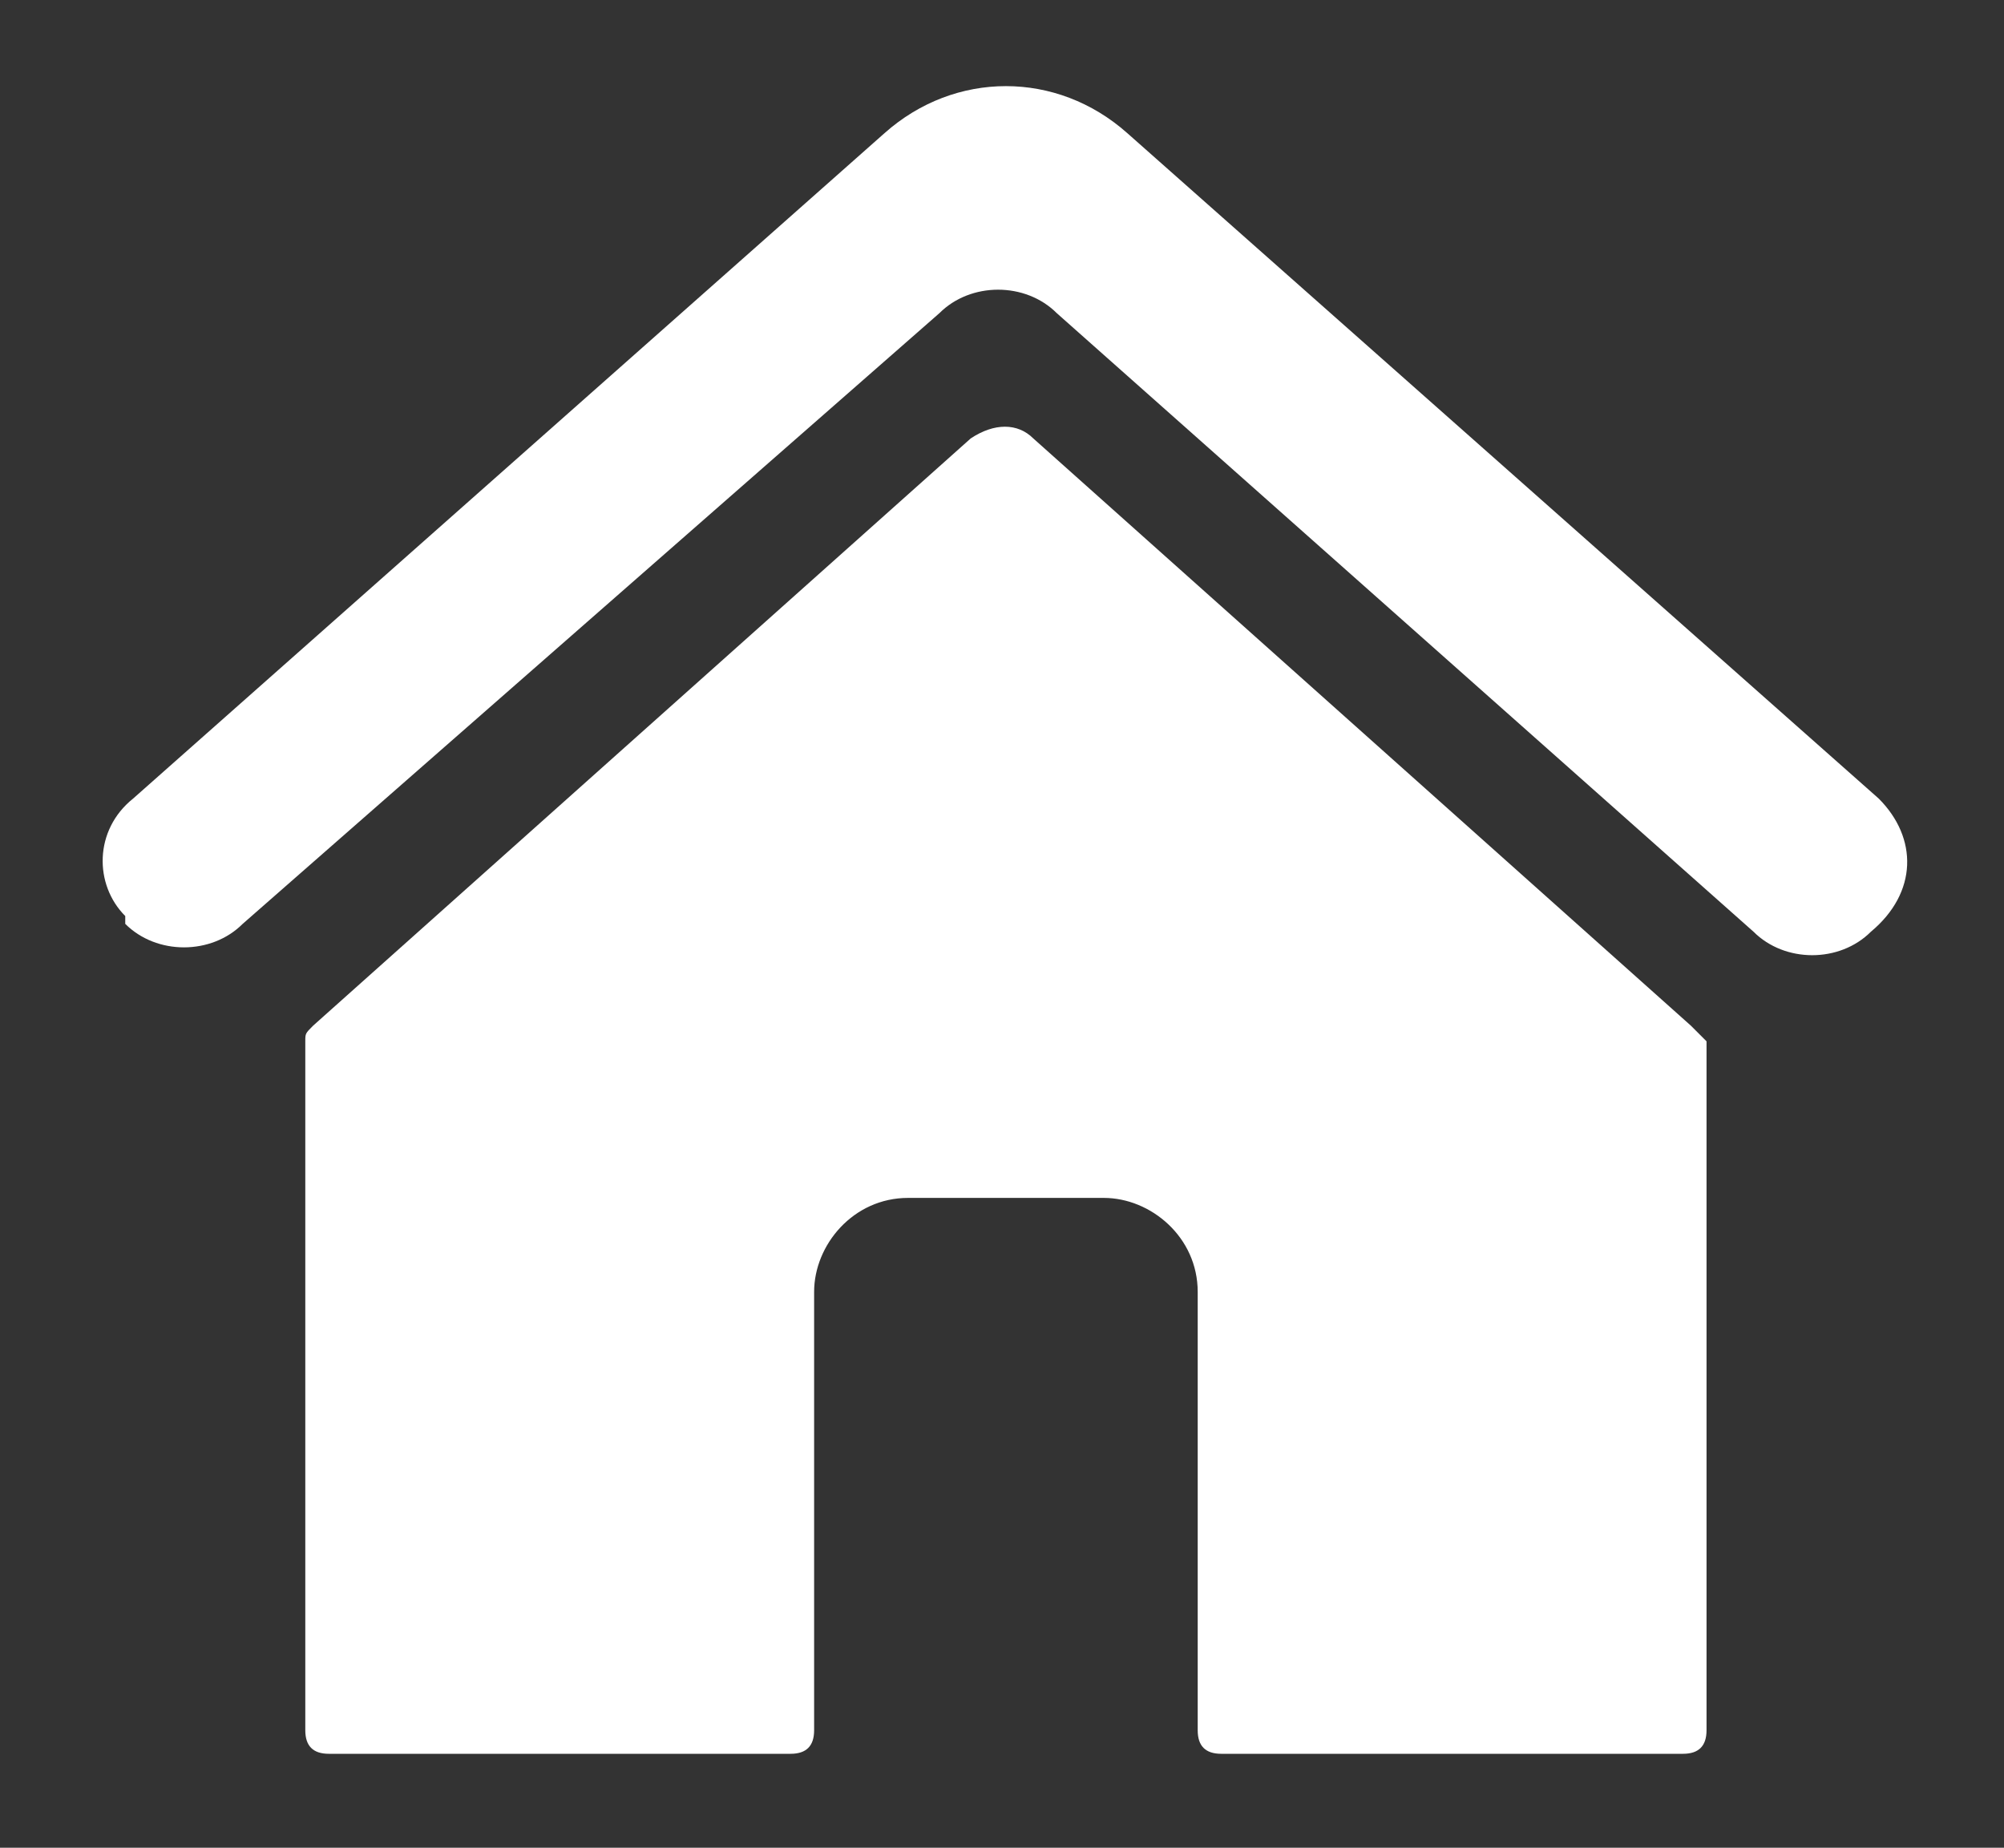
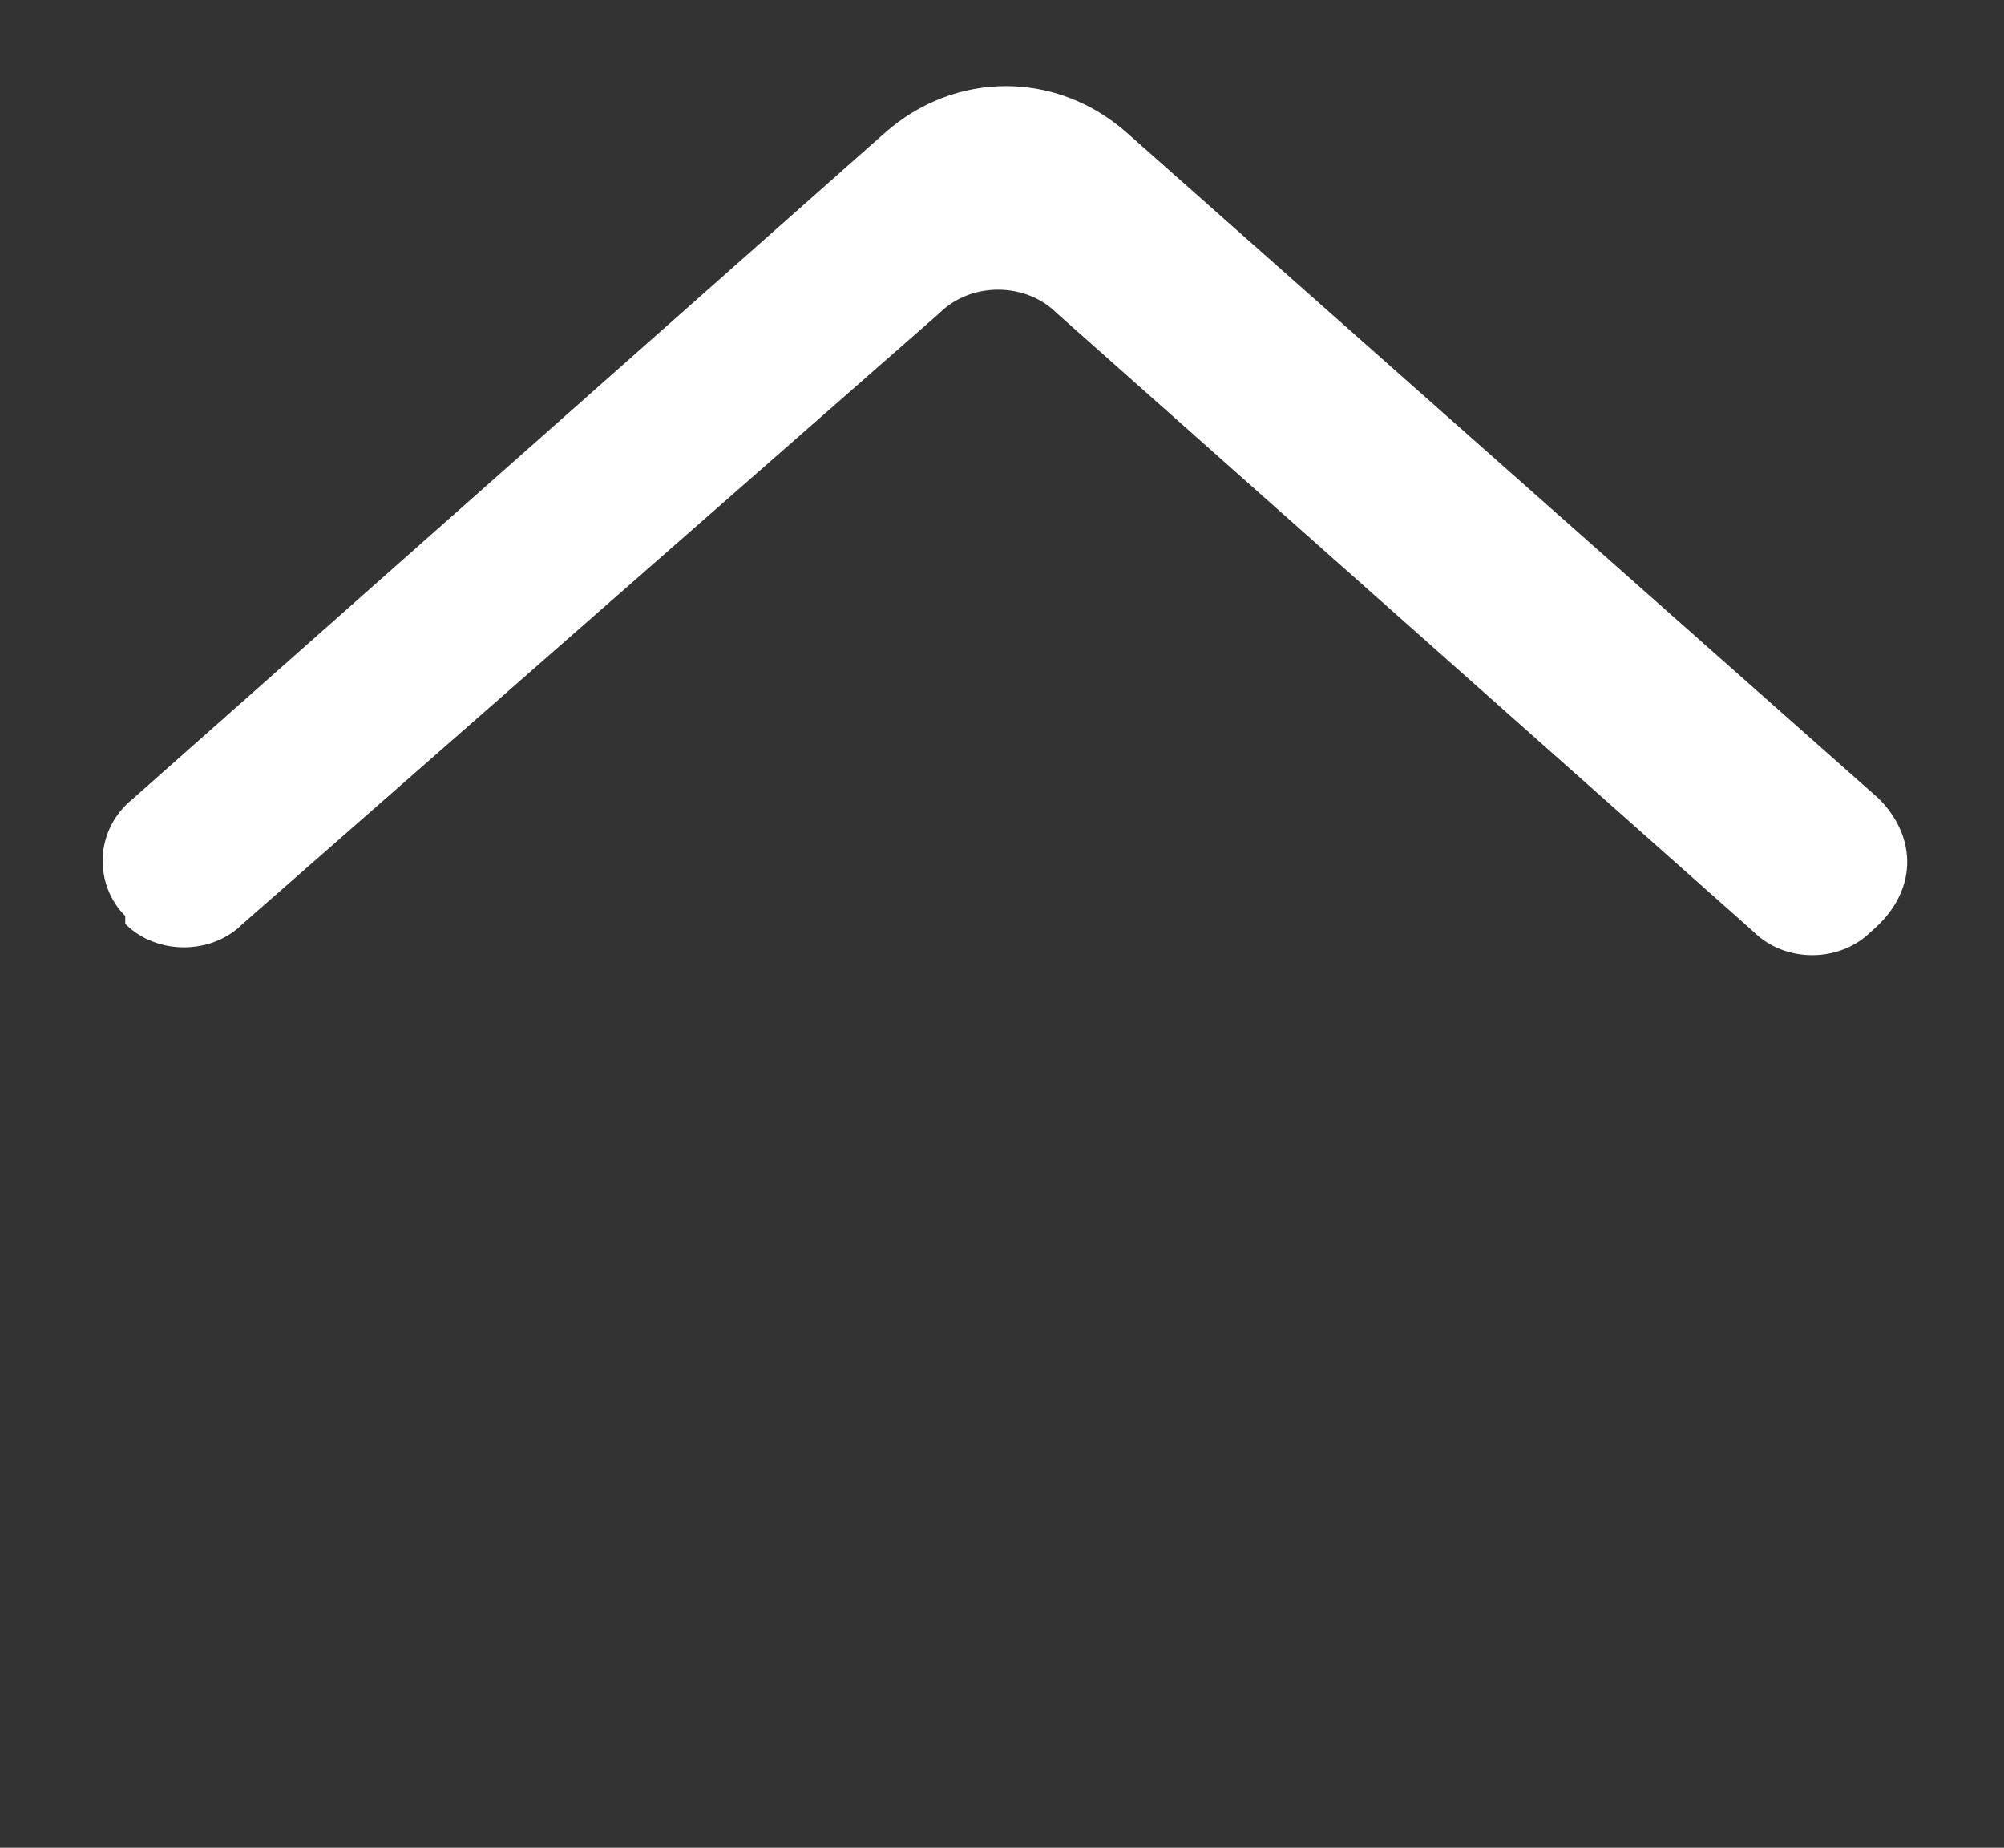
<svg xmlns="http://www.w3.org/2000/svg" version="1.1" id="グループ_3832" x="0px" y="0px" viewBox="0 0 25.6 23.6" style="enable-background:new 0 0 25.6 23.6;" xml:space="preserve">
  <rect x="0" y="0" width="25.6" height="23.6" fill="#333333" stroke="none" />
  <style type="text/css">
	.st0{fill:#FFFFFF;}
</style>
  <g id="グループ_3831" transform="translate(0 0)">
-     <path id="パス_3054" class="st0" d="M21.6,13.1l-8.4-7.5c-0.2-0.2-0.5-0.2-0.8,0L4,13.1c-0.1,0.1-0.1,0.1-0.1,0.2v8.8   c0,0.2,0.1,0.3,0.3,0.3h5.9c0.2,0,0.3-0.1,0.3-0.3v-5.6c0-0.6,0.5-1.2,1.2-1.2l0,0h2.5c0.6,0,1.2,0.5,1.2,1.2c0,0,0,0,0,0v5.6   c0,0.2,0.1,0.3,0.3,0.3h5.9c0.2,0,0.3-0.1,0.3-0.3v-8.8C21.7,13.2,21.7,13.2,21.6,13.1z" />
    <path id="パス_3055" class="st0" d="M24,10.2l-9.6-8.5c-0.9-0.8-2.2-0.8-3.1,0l-9.6,8.5c-0.5,0.4-0.5,1.1-0.1,1.5c0,0,0,0,0,0.1   l0,0c0.4,0.4,1.1,0.4,1.5,0L12,4c0.4-0.4,1.1-0.4,1.5,0l8.9,7.9c0.4,0.4,1.1,0.4,1.5,0C24.5,11.4,24.5,10.7,24,10.2   C24,10.3,24,10.2,24,10.2L24,10.2z" />
  </g>
</svg>